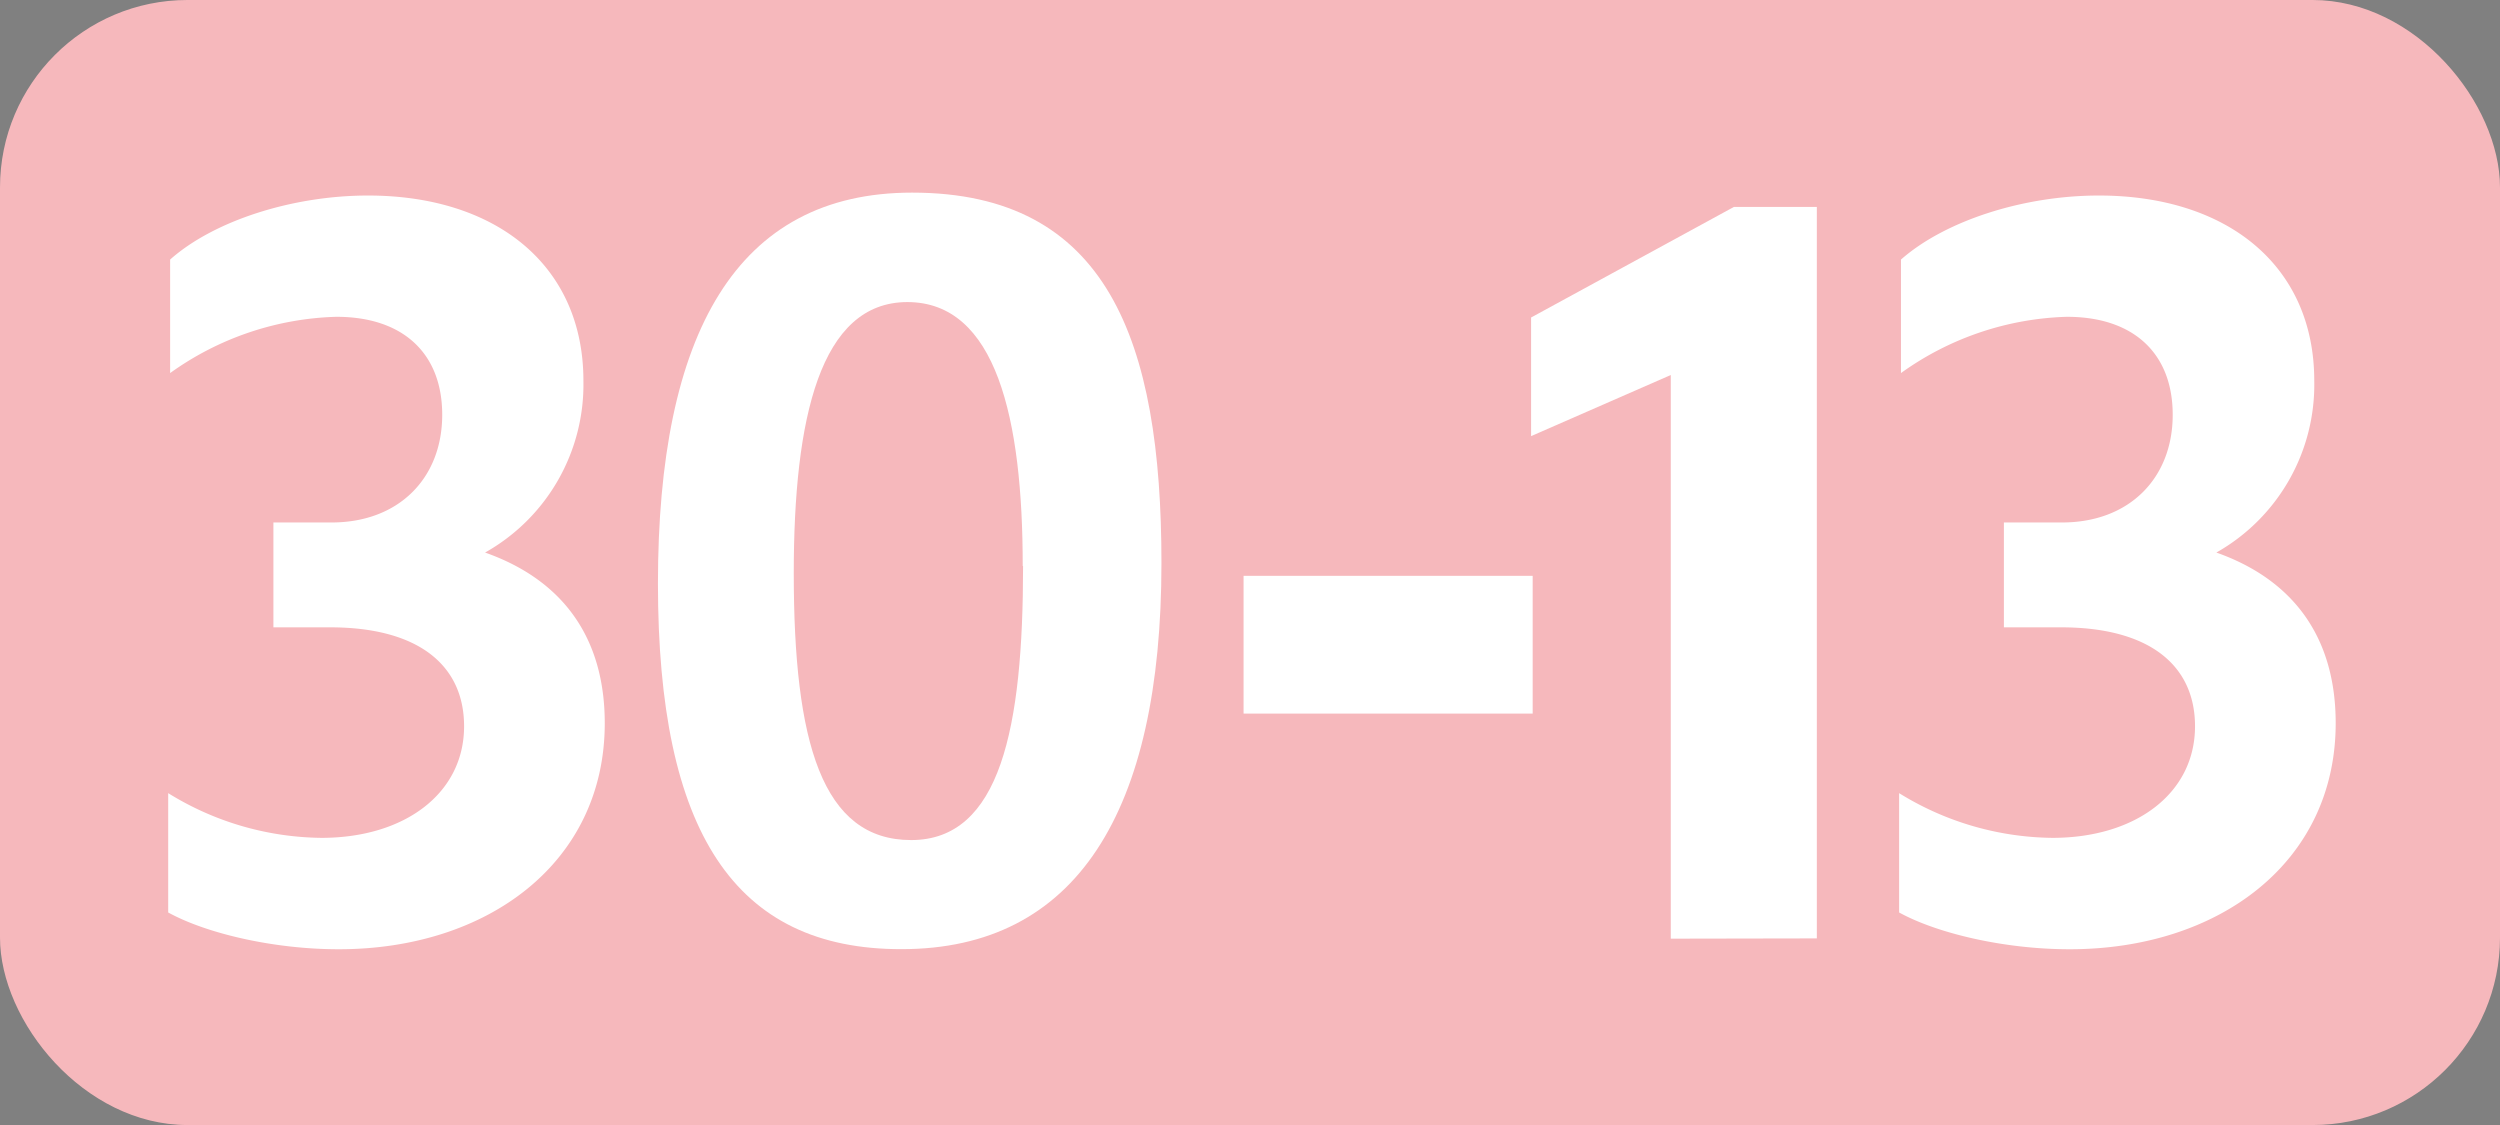
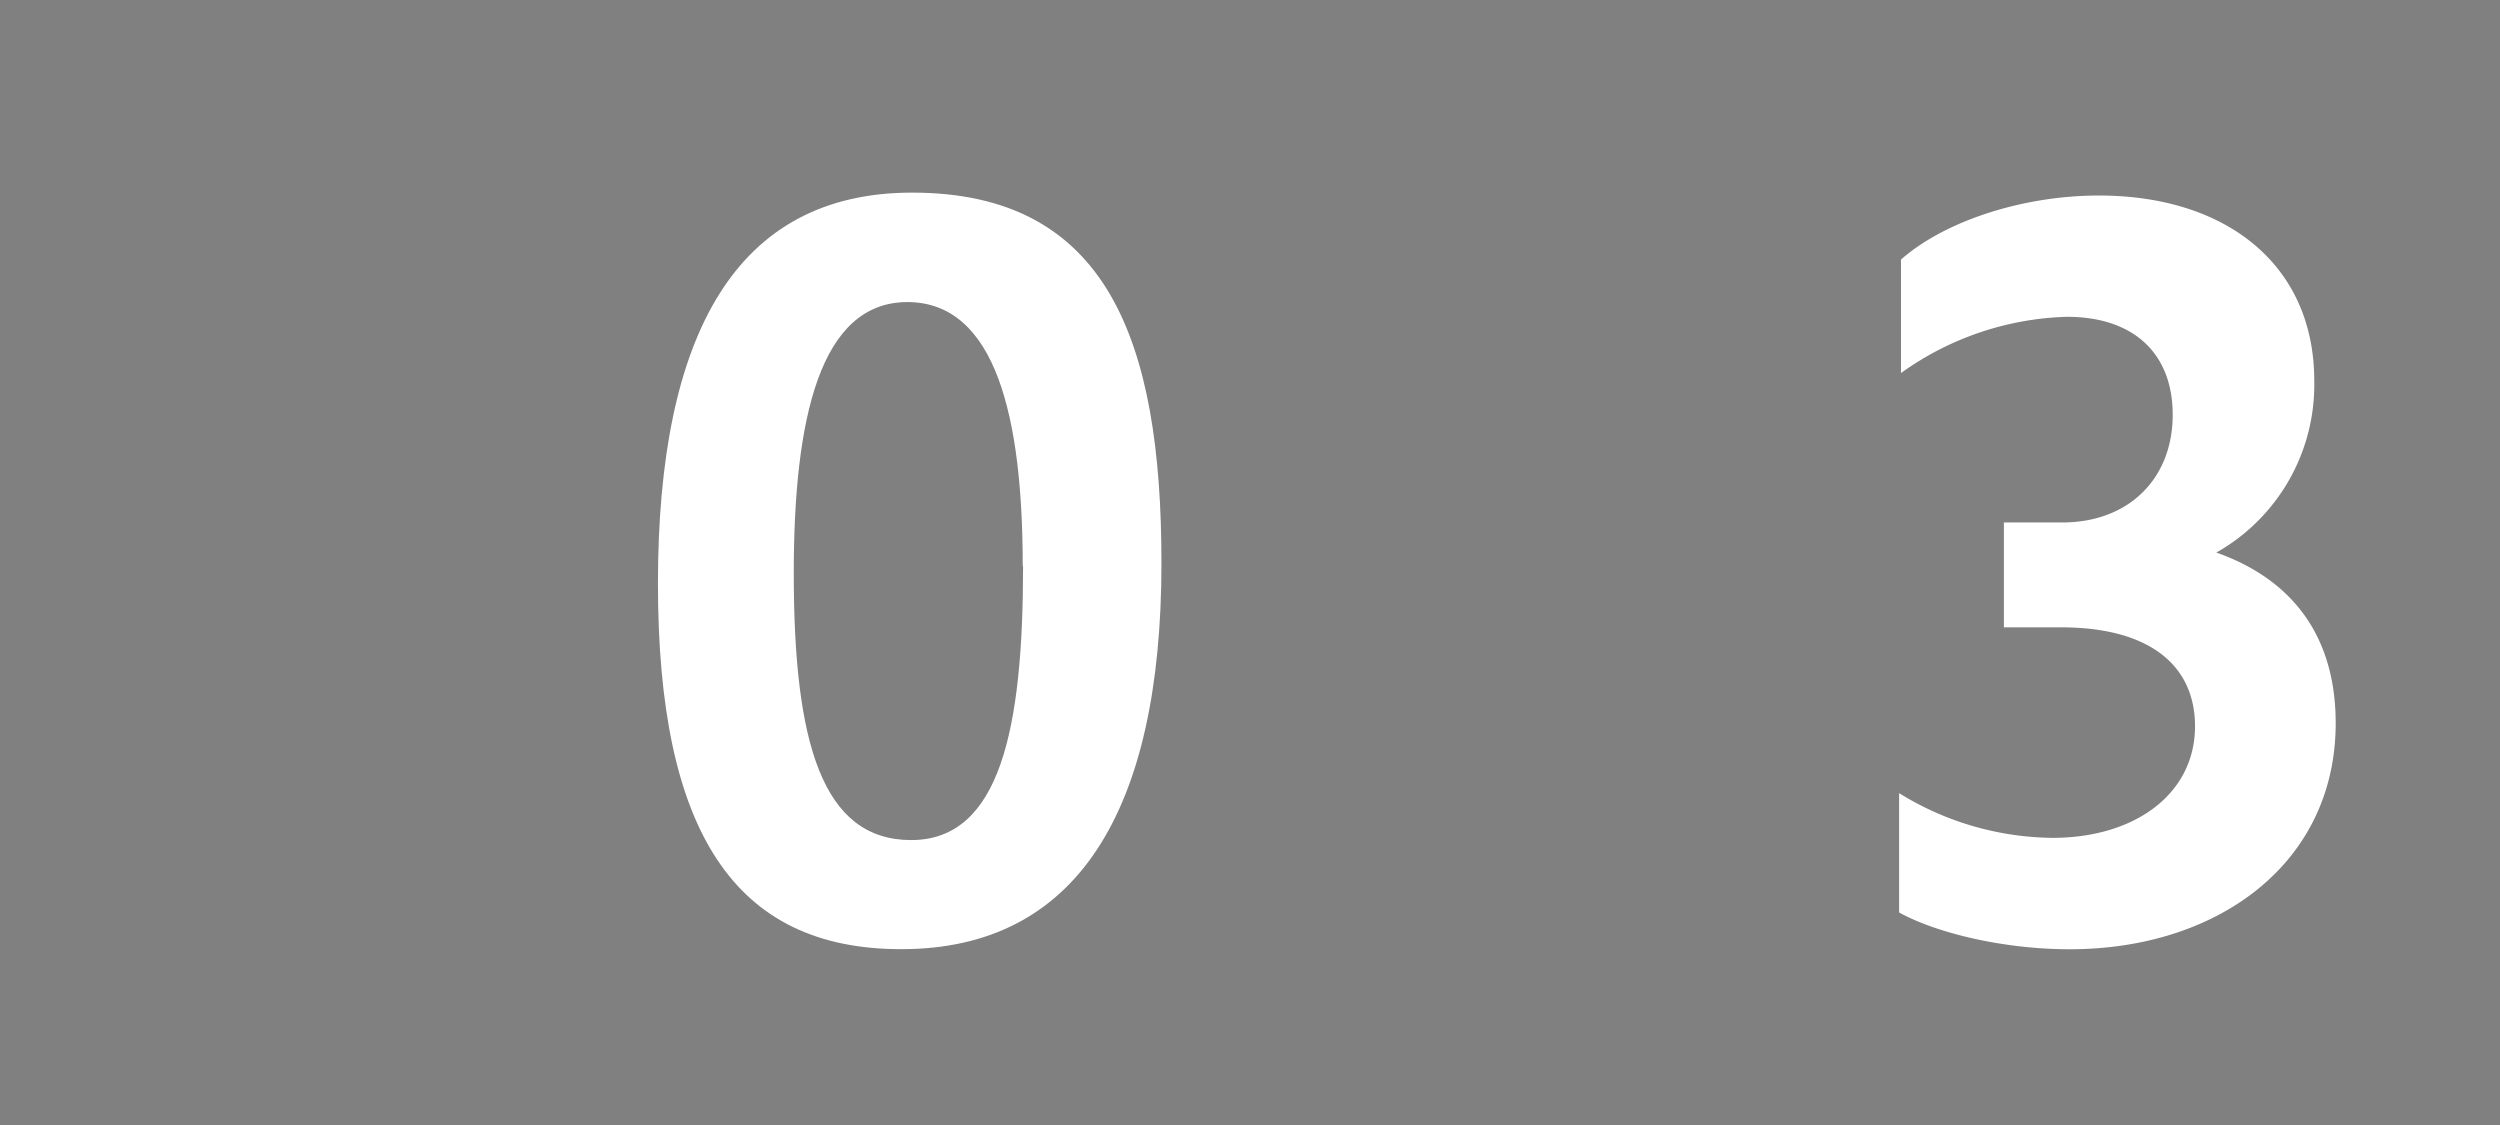
<svg xmlns="http://www.w3.org/2000/svg" id="Calque_1" data-name="Calque 1" viewBox="0 0 283.46 127.56">
  <rect x="0" y="0" width="283.46" height="127.56" fill="#808080" stroke="none" />
  <defs>
    <style>.cls-1{fill:#f6b8bc;}.cls-2{fill:#fff;}.cls-3{fill:none;stroke:#1d1d1b;stroke-miterlimit:10;stroke-width:0.1px;stroke-dasharray:1.2;}</style>
  </defs>
-   <rect class="cls-1" width="283.46" height="127.56" rx="21.26" />
-   <path class="cls-2" d="M19.07,103.46V89.93A33.6,33.6,0,0,0,36.45,95c9.46,0,16.17-5.06,16.17-12.65,0-7-5.28-11.22-15.18-11.22H31V59.24h6.6c7.59,0,12.54-5,12.54-12.21,0-6.93-4.4-11.11-12-11.11A33.9,33.9,0,0,0,19.29,42.3V29.43c4.95-4.4,13.86-7.26,22.44-7.26,14.52,0,24.42,7.92,24.42,21A21.85,21.85,0,0,1,55,62.65C63.73,65.73,68.57,72.22,68.57,82c0,15.84-13.31,25.63-30.14,25.63C31.17,107.64,23.47,105.88,19.07,103.46Z" />
  <path class="cls-2" d="M74.6,66.17c0-28.38,8.91-44.33,28.82-44.33,22.11,0,28.27,16.72,28.27,42,0,28.27-9.68,43.78-29.48,43.78C83.29,107.64,74.6,94.33,74.6,66.17Zm41.36-2c0-16.72-3-29.92-13.09-29.92C93,34.27,90,47.36,90,65c0,19.14,3.19,30.25,13.31,30.25S116,82.56,116,64.19Z" />
-   <path class="cls-2" d="M141,65.29h32.78V80.91H141Z" />
-   <path class="cls-2" d="M189.44,106.43V42.52L173.6,49.45V36l23-12.54H206V106.4Z" />
  <path class="cls-2" d="M215.33,103.46V89.93A33.6,33.6,0,0,0,232.71,95c9.46,0,16.17-5.06,16.17-12.65,0-7-5.28-11.22-15.18-11.22h-6.49V59.24h6.6c7.59,0,12.54-5,12.54-12.21,0-6.93-4.4-11.11-12-11.11a33.85,33.85,0,0,0-18.81,6.38V29.43c5-4.4,13.86-7.26,22.44-7.26,14.52,0,24.42,7.92,24.42,21a21.86,21.86,0,0,1-11.1,19.48c8.7,3.08,13.53,9.57,13.53,19.35,0,15.84-13.31,25.63-30.14,25.63C227.43,107.64,219.73,105.88,215.33,103.46Z" />
-   <path class="cls-3" d="M51.1,36.85" />
  <path class="cls-3" d="M51.1,0" />
  <path class="cls-3" d="M51.1,36.85" />
  <path class="cls-3" d="M51.1,0" />
</svg>